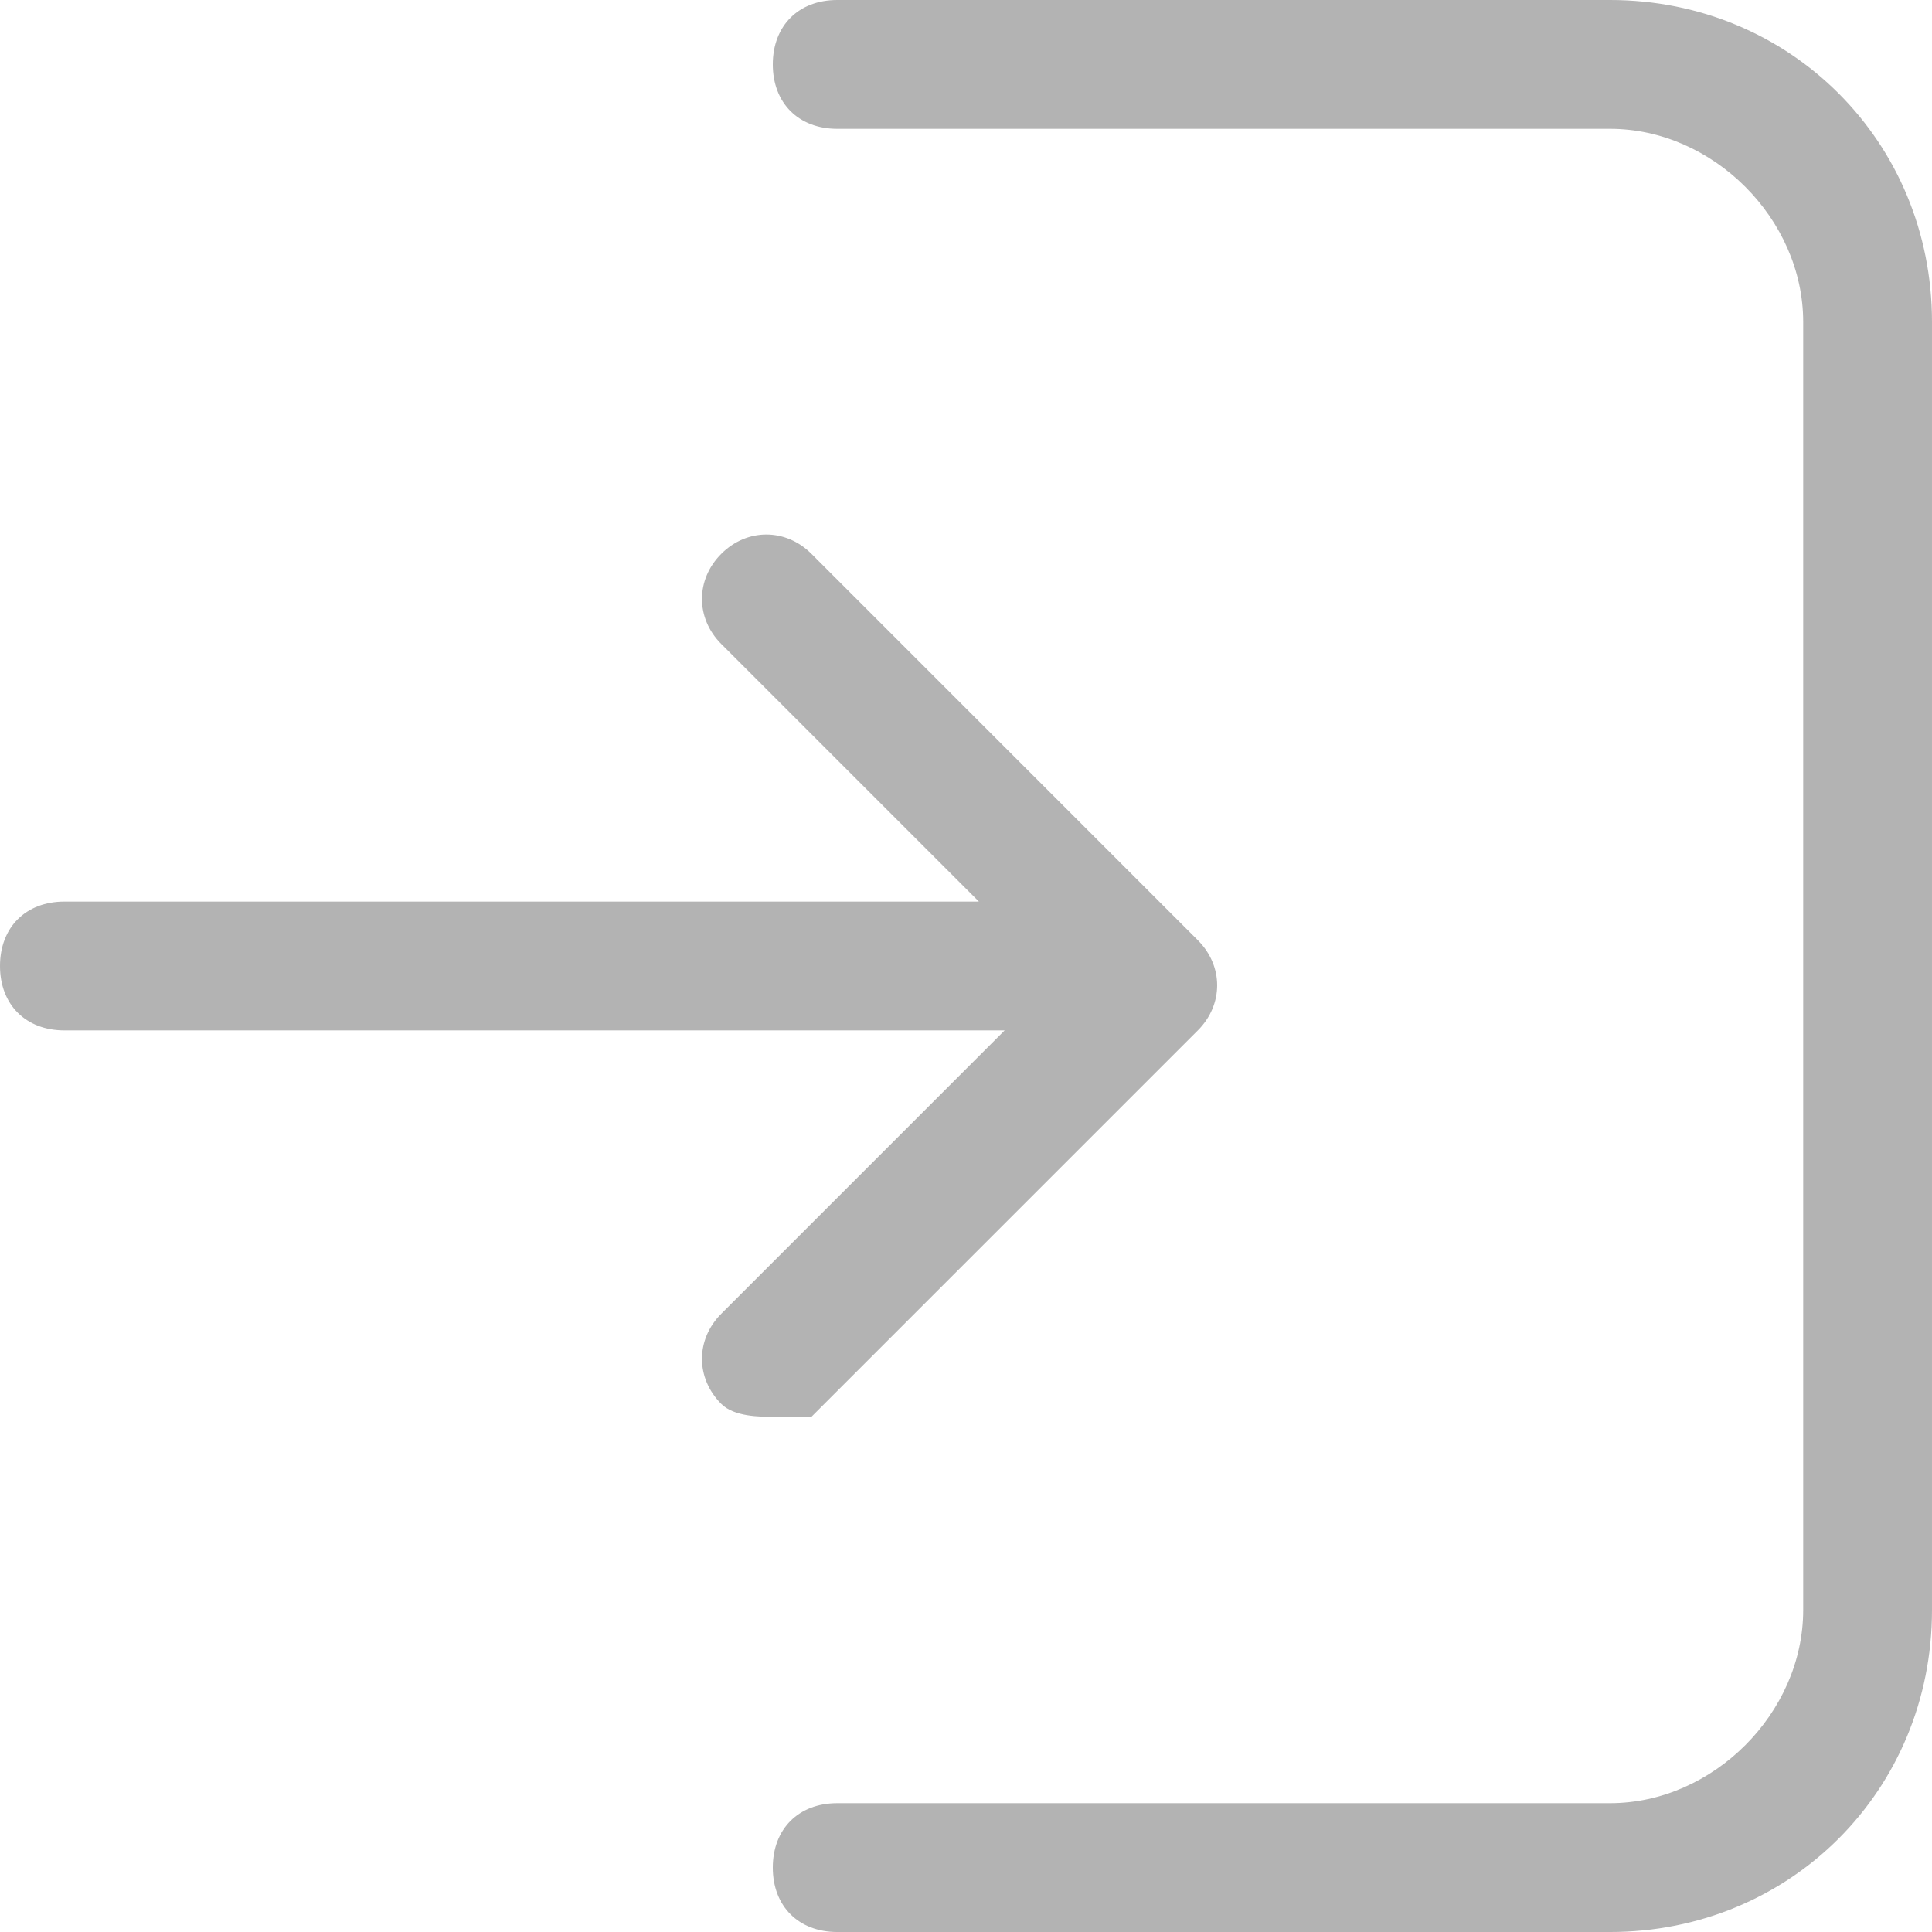
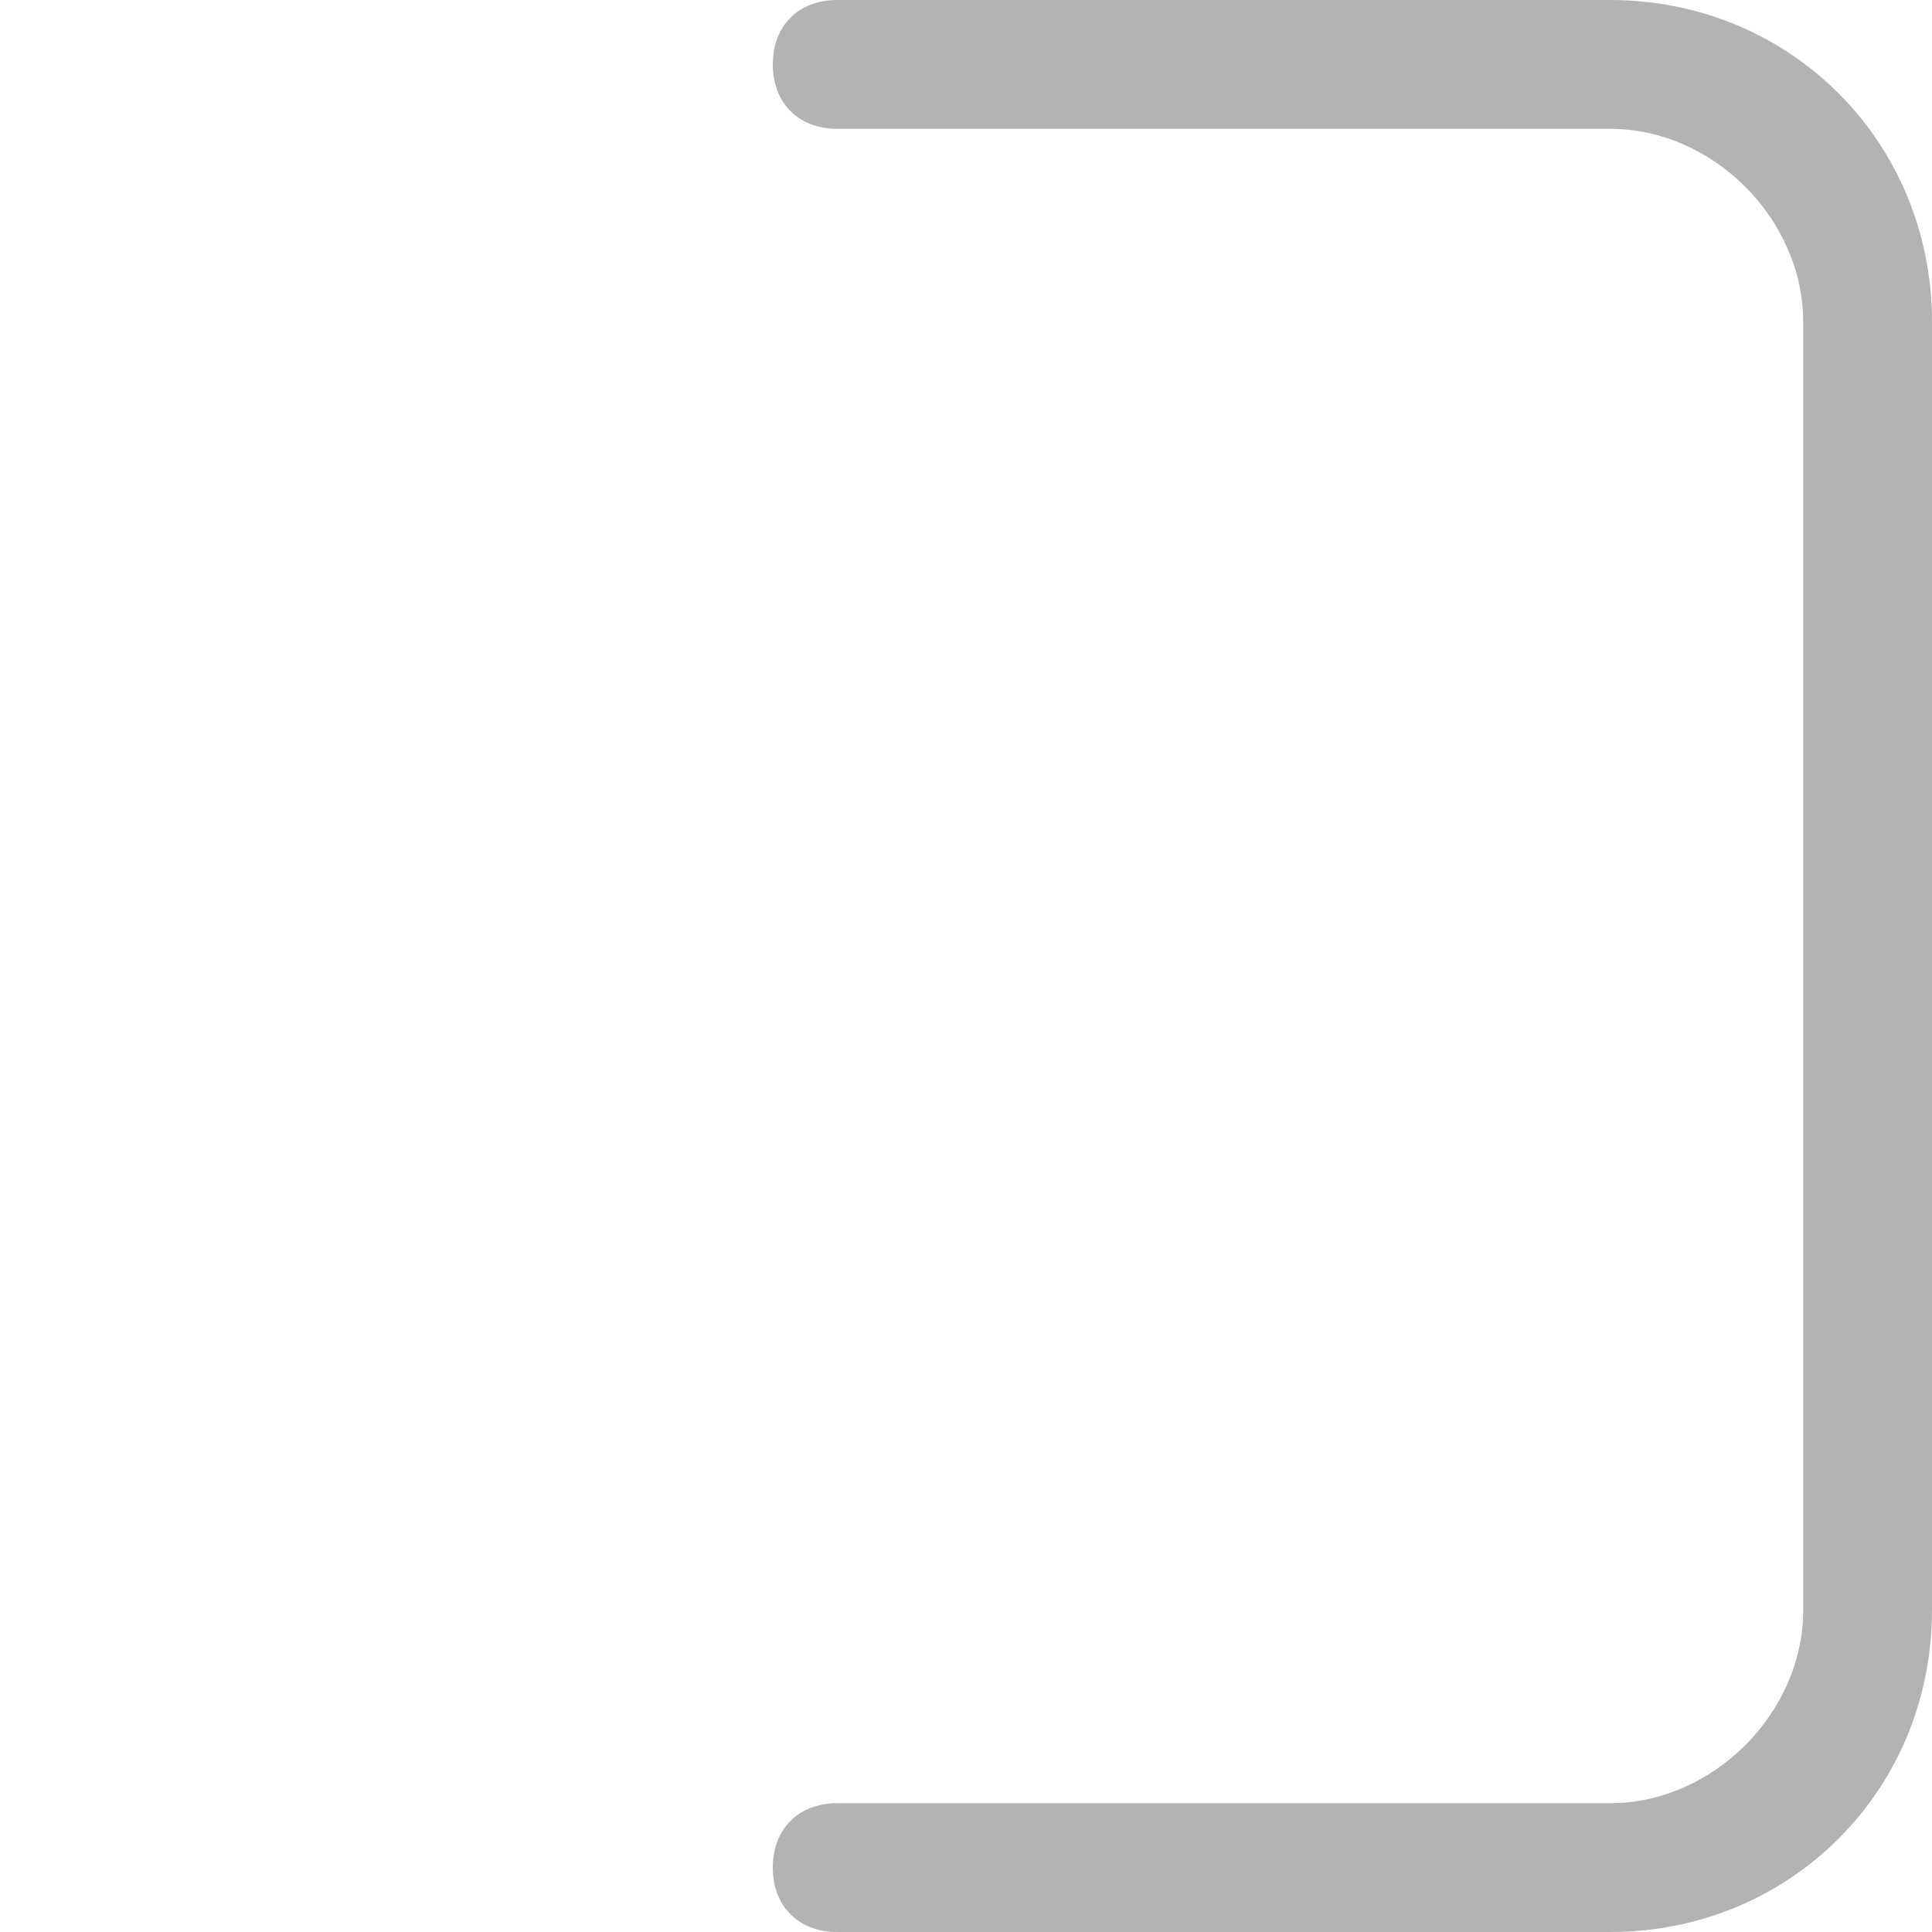
<svg xmlns="http://www.w3.org/2000/svg" version="1.1" viewBox="0 0 261.019 261.019" enable-background="new 0 0 261.019 261.019" width="512px" height="512px">
  <g>
    <g>
-       <path d="m109.628,191.414l52.204-52.204c3.48-3.48 3.48-8.701 0-12.181l-52.204-52.204c-3.48-3.48-8.701-3.48-12.181,0s-3.48,8.701 0,12.181l34.802,34.802h-123.548c-5.22,0-8.701,3.48-8.701,8.701 0,5.22 3.48,8.701 8.701,8.701h127.029l-38.283,38.283c-3.48,3.48-3.48,8.701 0,12.181 1.74,1.74 5.22,1.74 6.96,1.74s5.221-2.84217e-14 5.221-2.84217e-14z" fill="#b3b3b3" />
      <path d="M217.516,0H113.108c-5.22,0-8.701,3.48-8.701,8.701s3.48,8.701,8.701,8.701h104.407c13.921,0,26.102,12.181,26.102,26.102    v174.012c0,13.921-12.181,26.102-26.102,26.102H113.108c-5.22,0-8.701,3.48-8.701,8.701c0,5.22,3.48,8.701,8.701,8.701h104.407    c24.362,0,43.503-19.141,43.503-43.503V43.503C261.019,19.142,241.877,0,217.516,0z" fill="#b3b3b3" />
    </g>
  </g>
</svg>